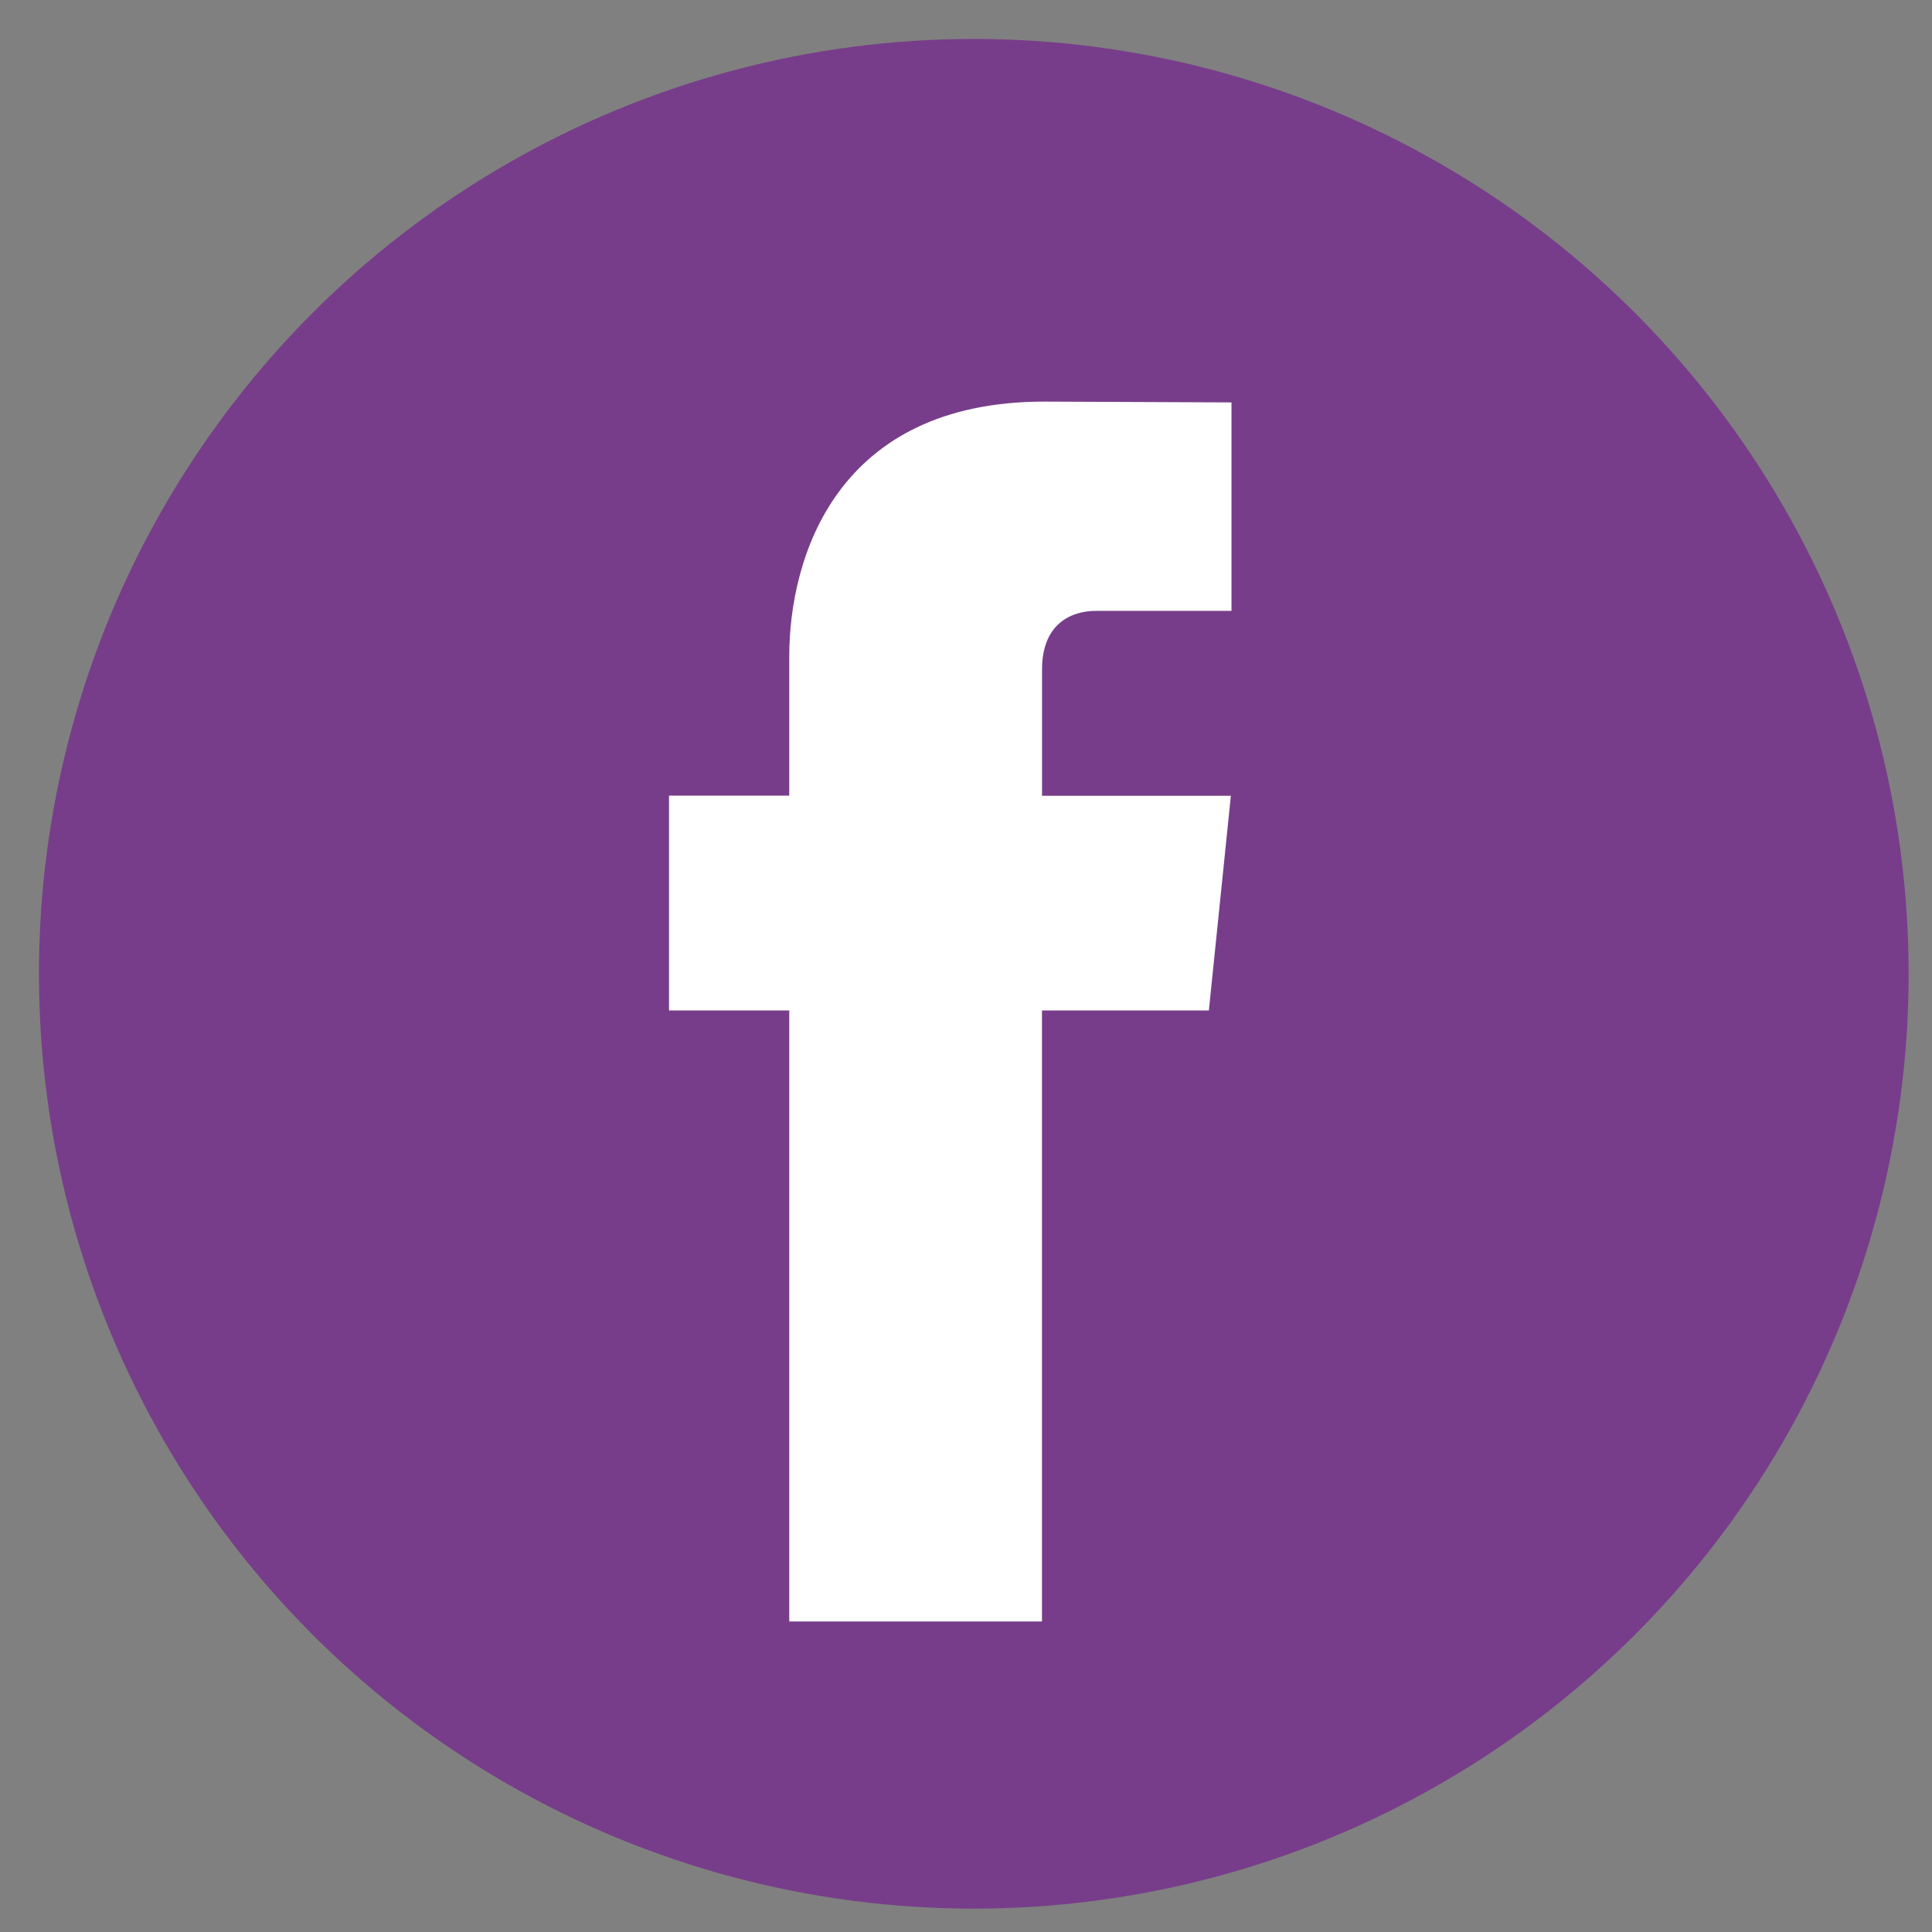
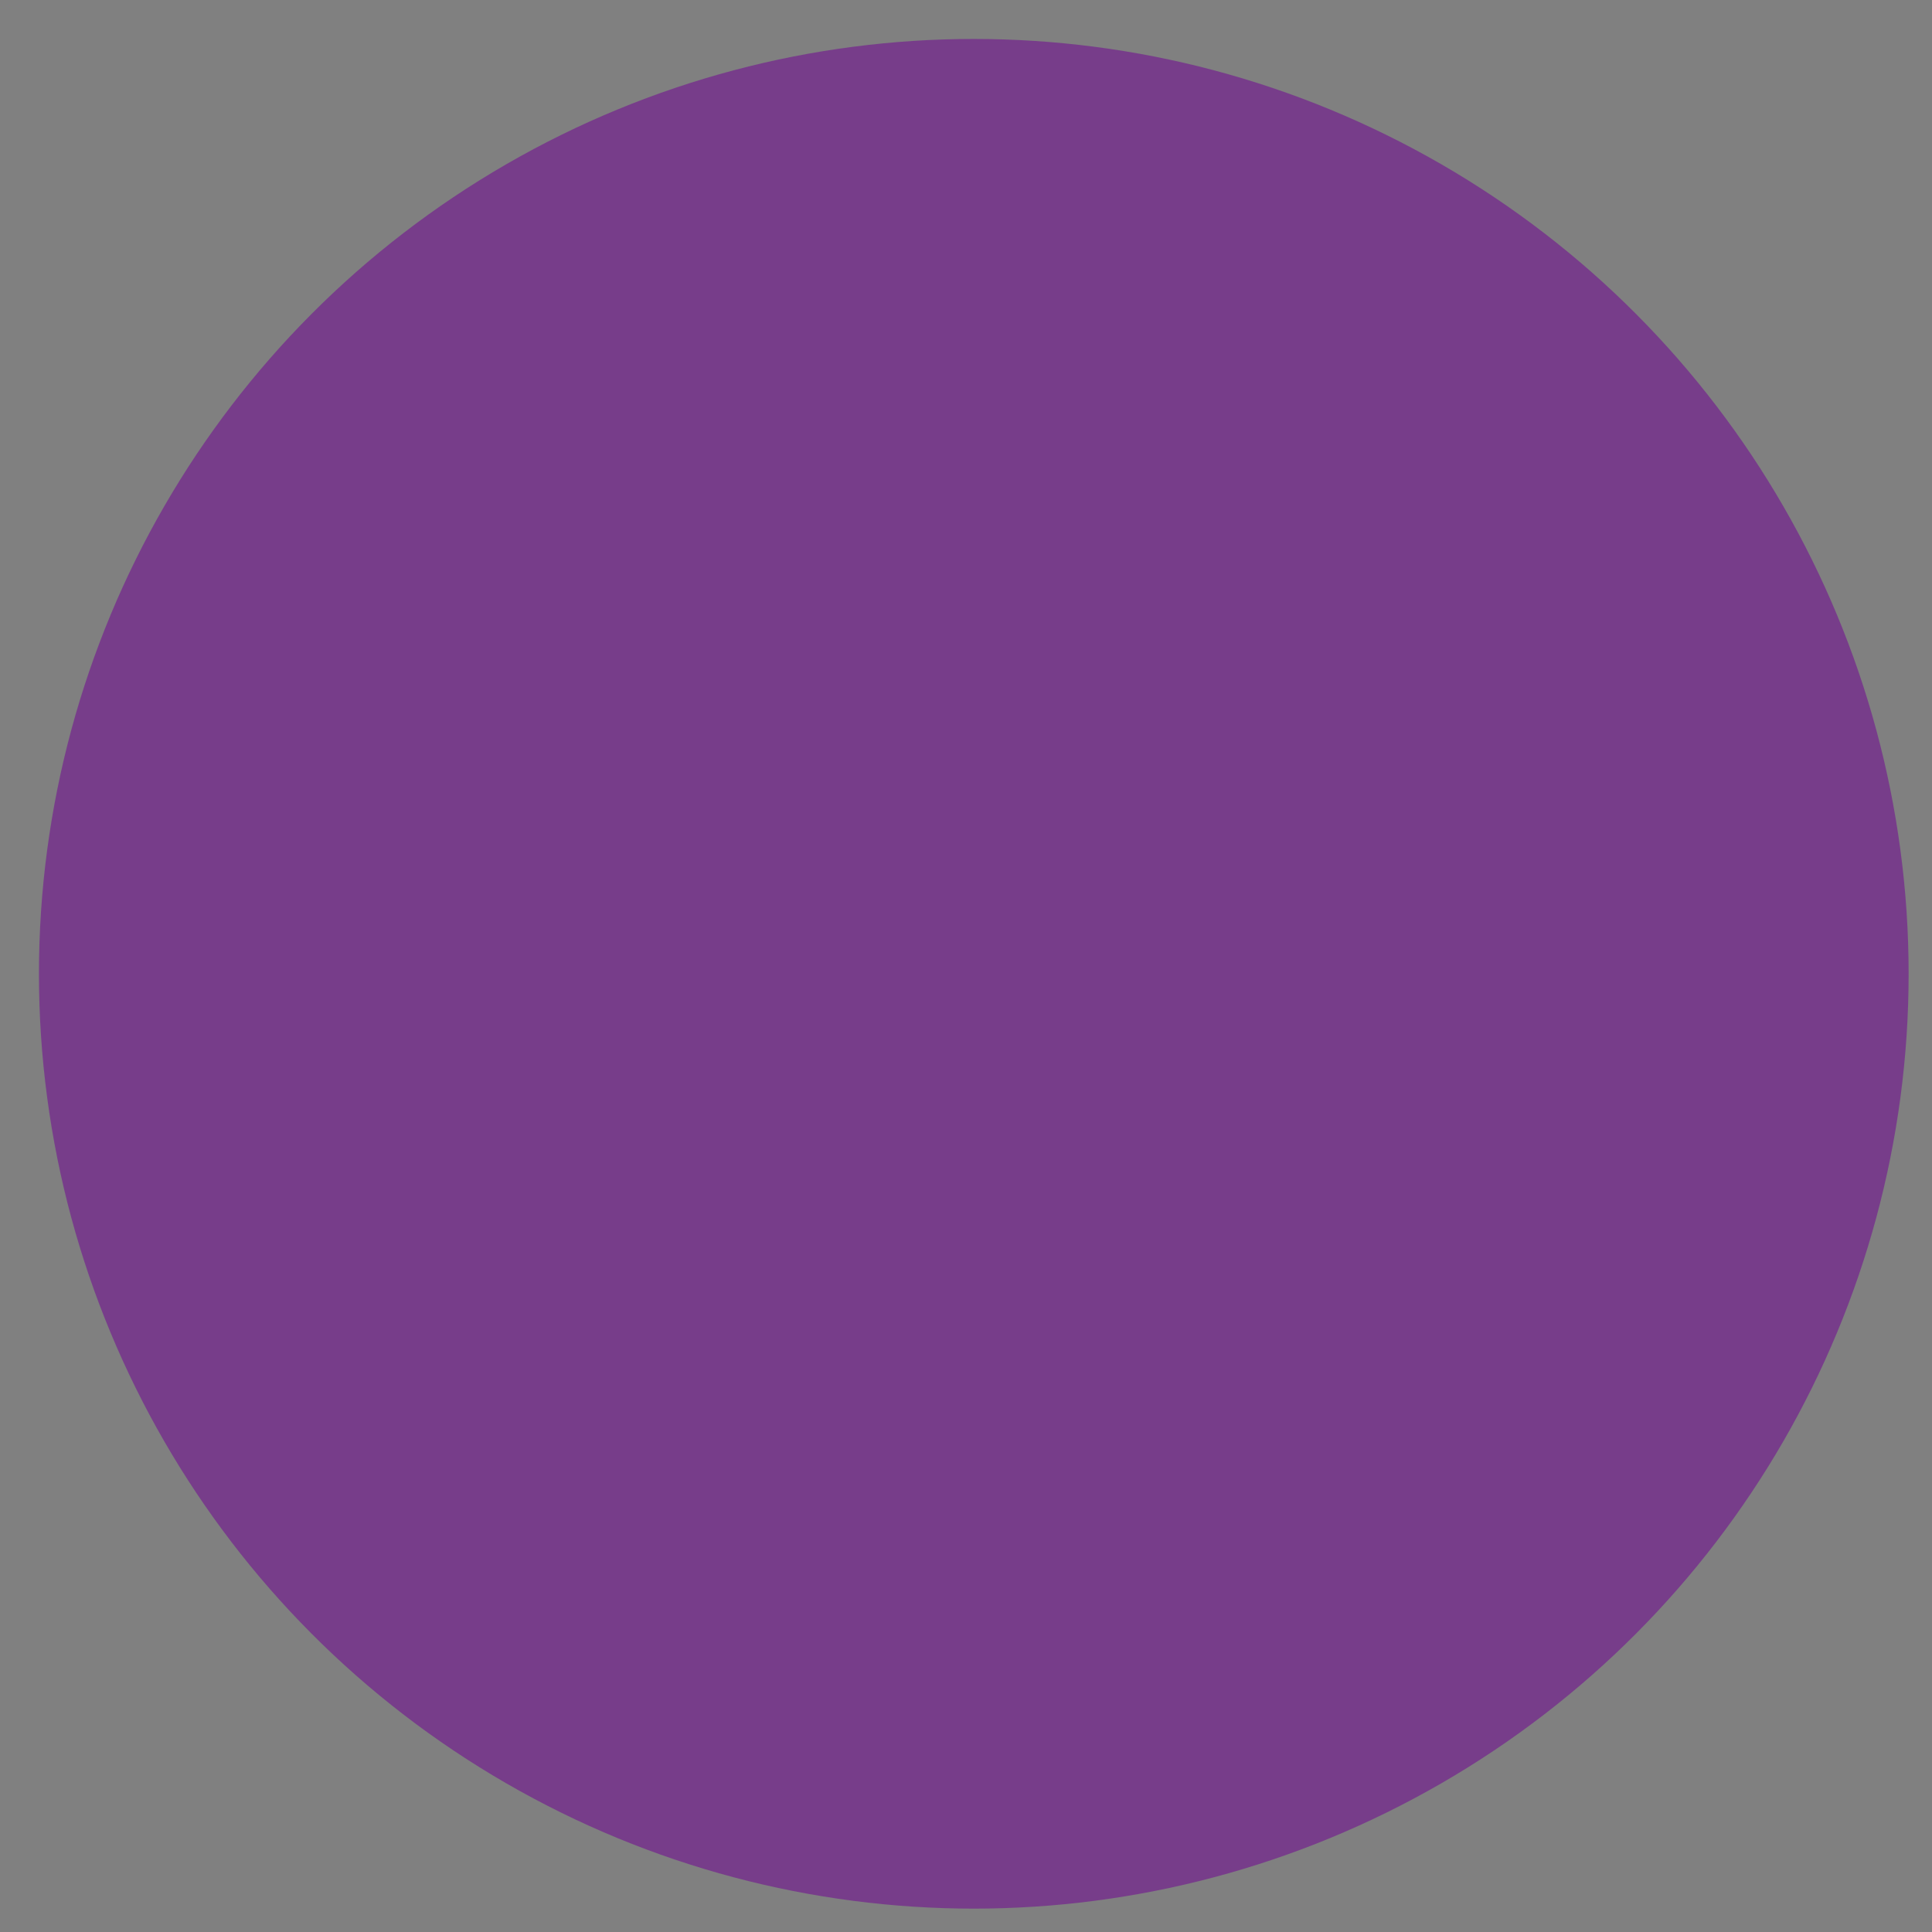
<svg xmlns="http://www.w3.org/2000/svg" xmlns:ns1="http://sodipodi.sourceforge.net/DTD/sodipodi-0.dtd" xmlns:ns2="http://www.inkscape.org/namespaces/inkscape" version="1.1" id="Capa_1" x="0px" y="0px" width="31px" height="31px" viewBox="290.875 944.375 31 31" enable-background="new 290.875 944.375 31 31" xml:space="preserve" ns1:docname="fb.svg" ns2:version="1.0.1 (3bc2e813f5, 2020-09-07)">
  <rect x="290.875" y="944.375" width="31" height="31" fill="#808080" stroke="none" />
  <defs id="defs11" />
  <ns1:namedview pagecolor="#ffffff" bordercolor="#666666" borderopacity="1" objecttolerance="10" gridtolerance="10" guidetolerance="10" ns2:pageopacity="0" ns2:pageshadow="2" ns2:window-width="1920" ns2:window-height="1017" id="namedview9" showgrid="false" ns2:zoom="27.419355" ns2:cx="15.5" ns2:cy="15.5" ns2:window-x="-8" ns2:window-y="-8" ns2:window-maximized="1" ns2:current-layer="g6" />
  <g id="g6">
    <circle fill="#3B5998" cx="306.5" cy="960" r="15" id="circle2" style="fill:#773d8a;fill-opacity:1" />
-     <path fill="#FFFFFF" d="M310.272,960.588h-2.678v9.805h-4.055v-9.805h-1.929v-3.447h1.929v-2.23c0-1.595,0.758-4.092,4.092-4.092   l3.004,0.013v3.345h-2.18c-0.357,0-0.86,0.179-0.86,0.939v2.028h3.03L310.272,960.588z" id="path4" />
  </g>
</svg>